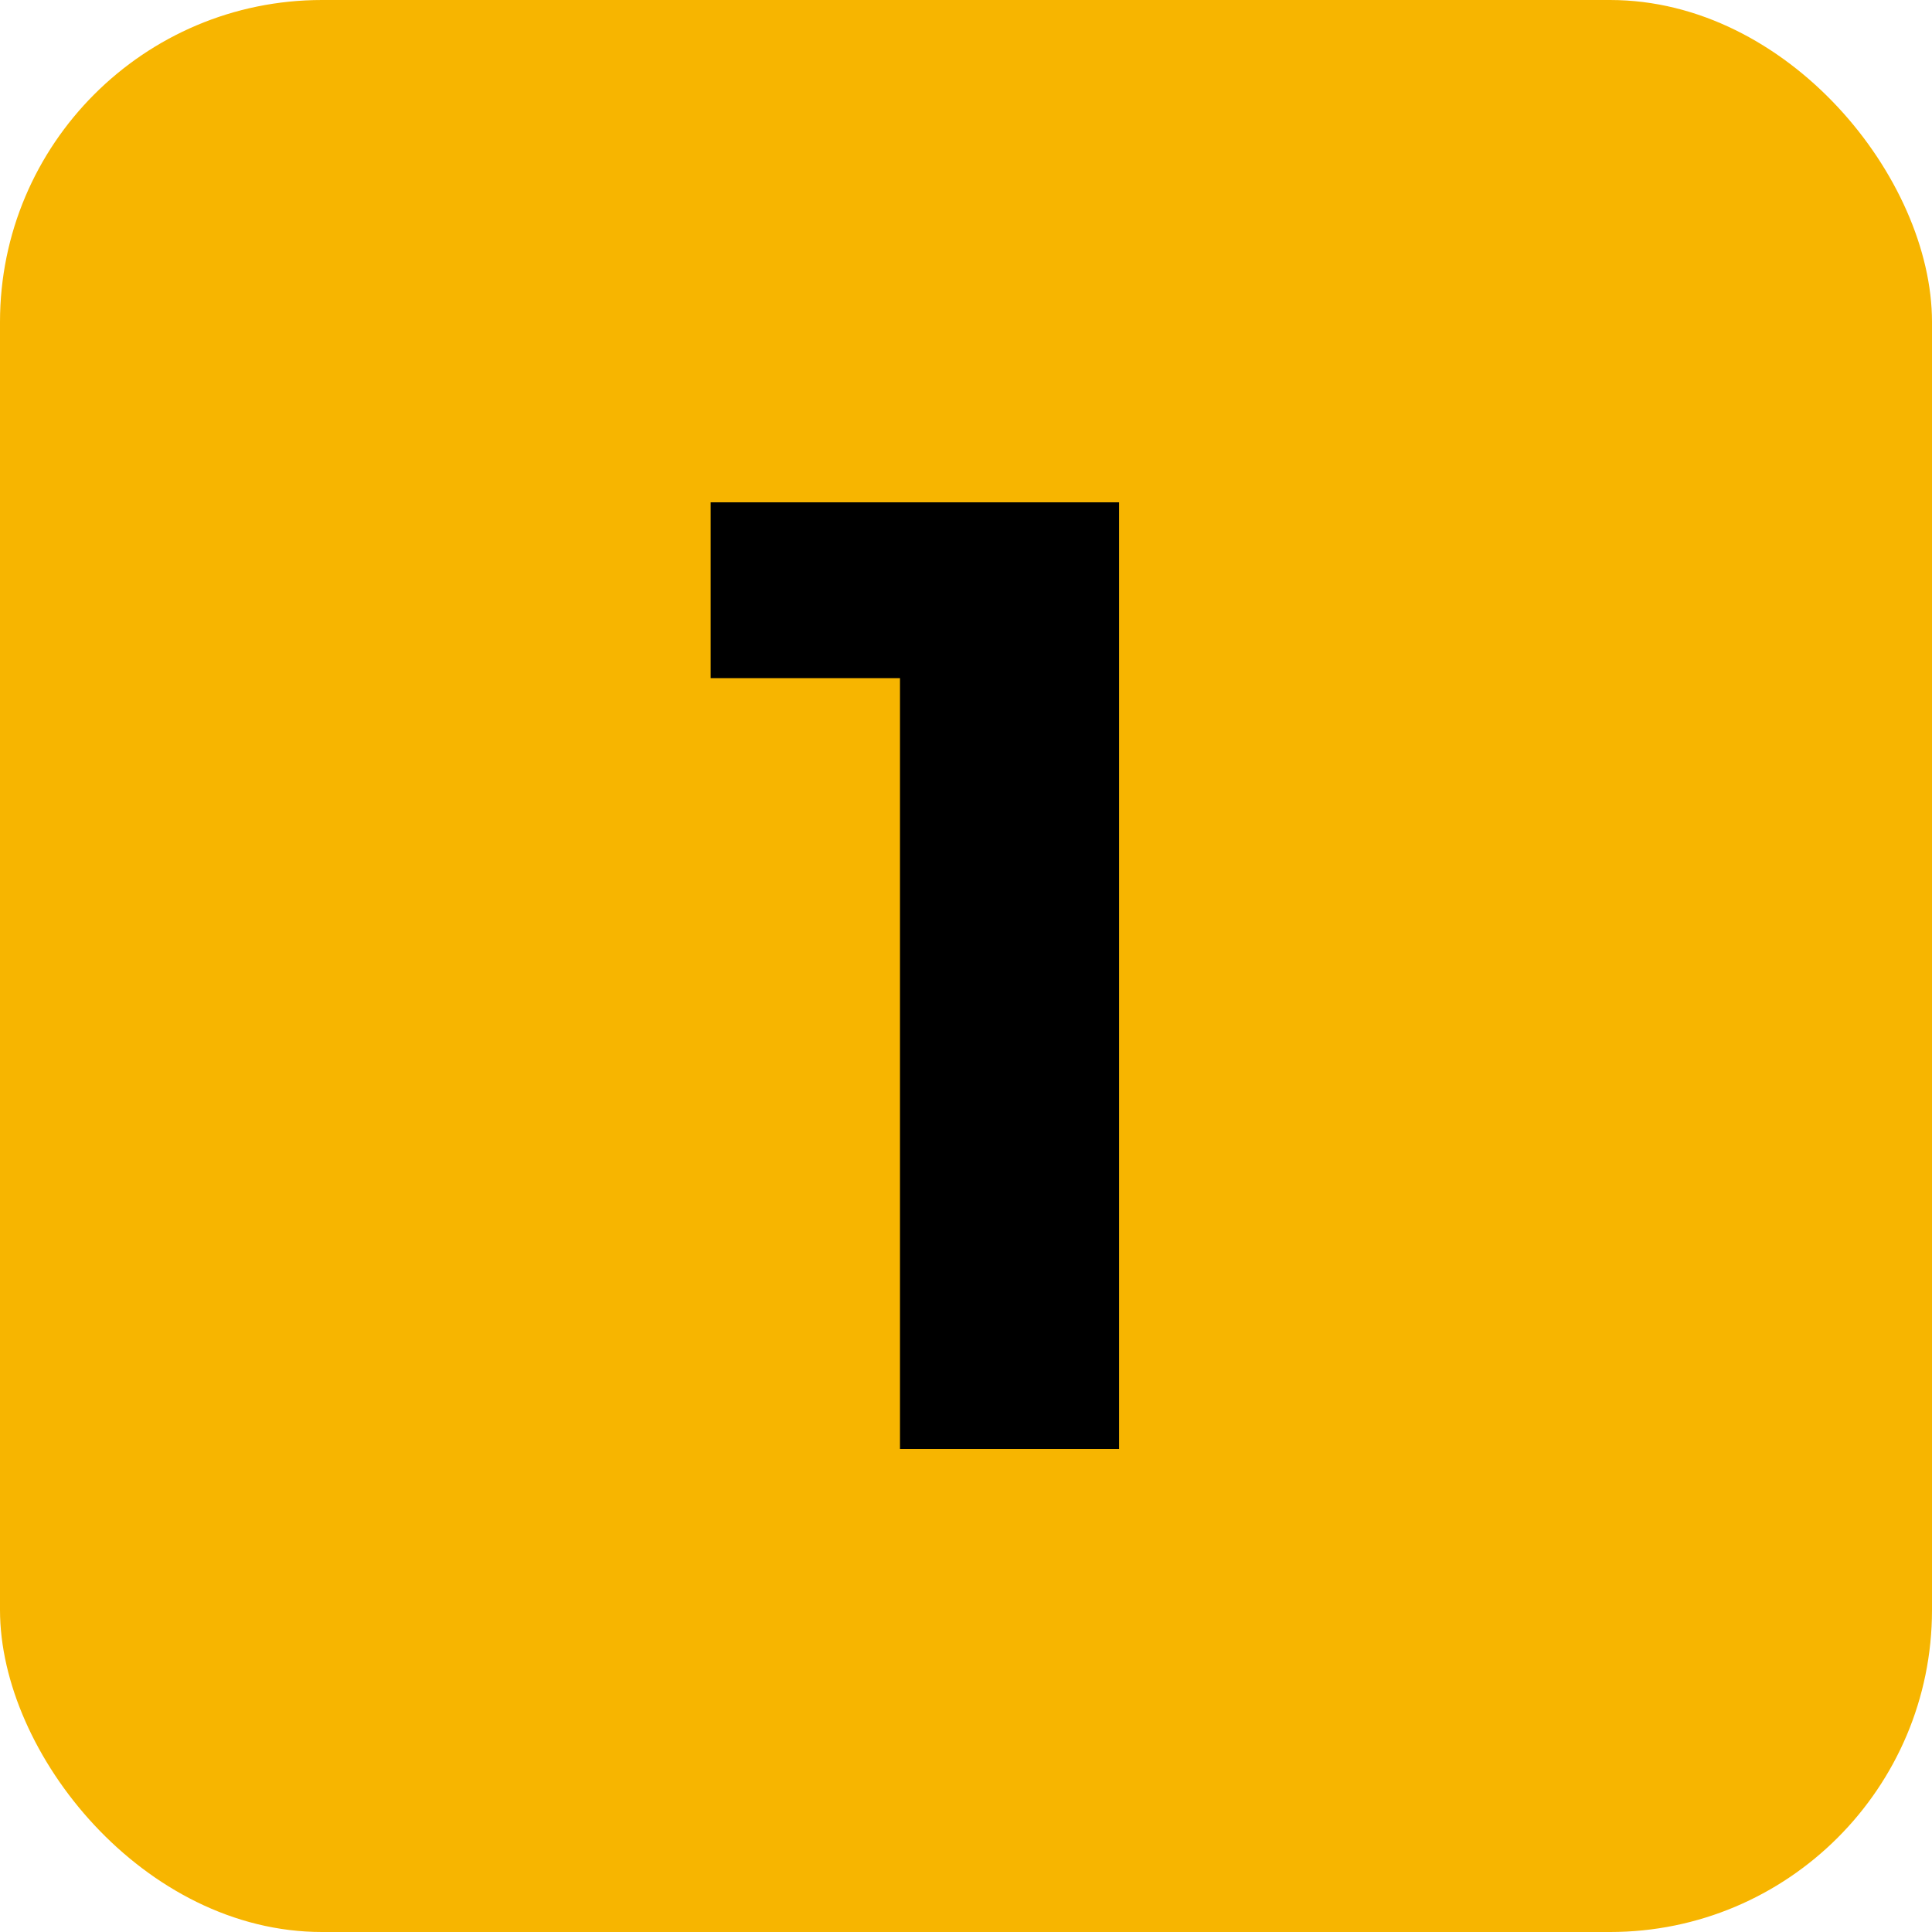
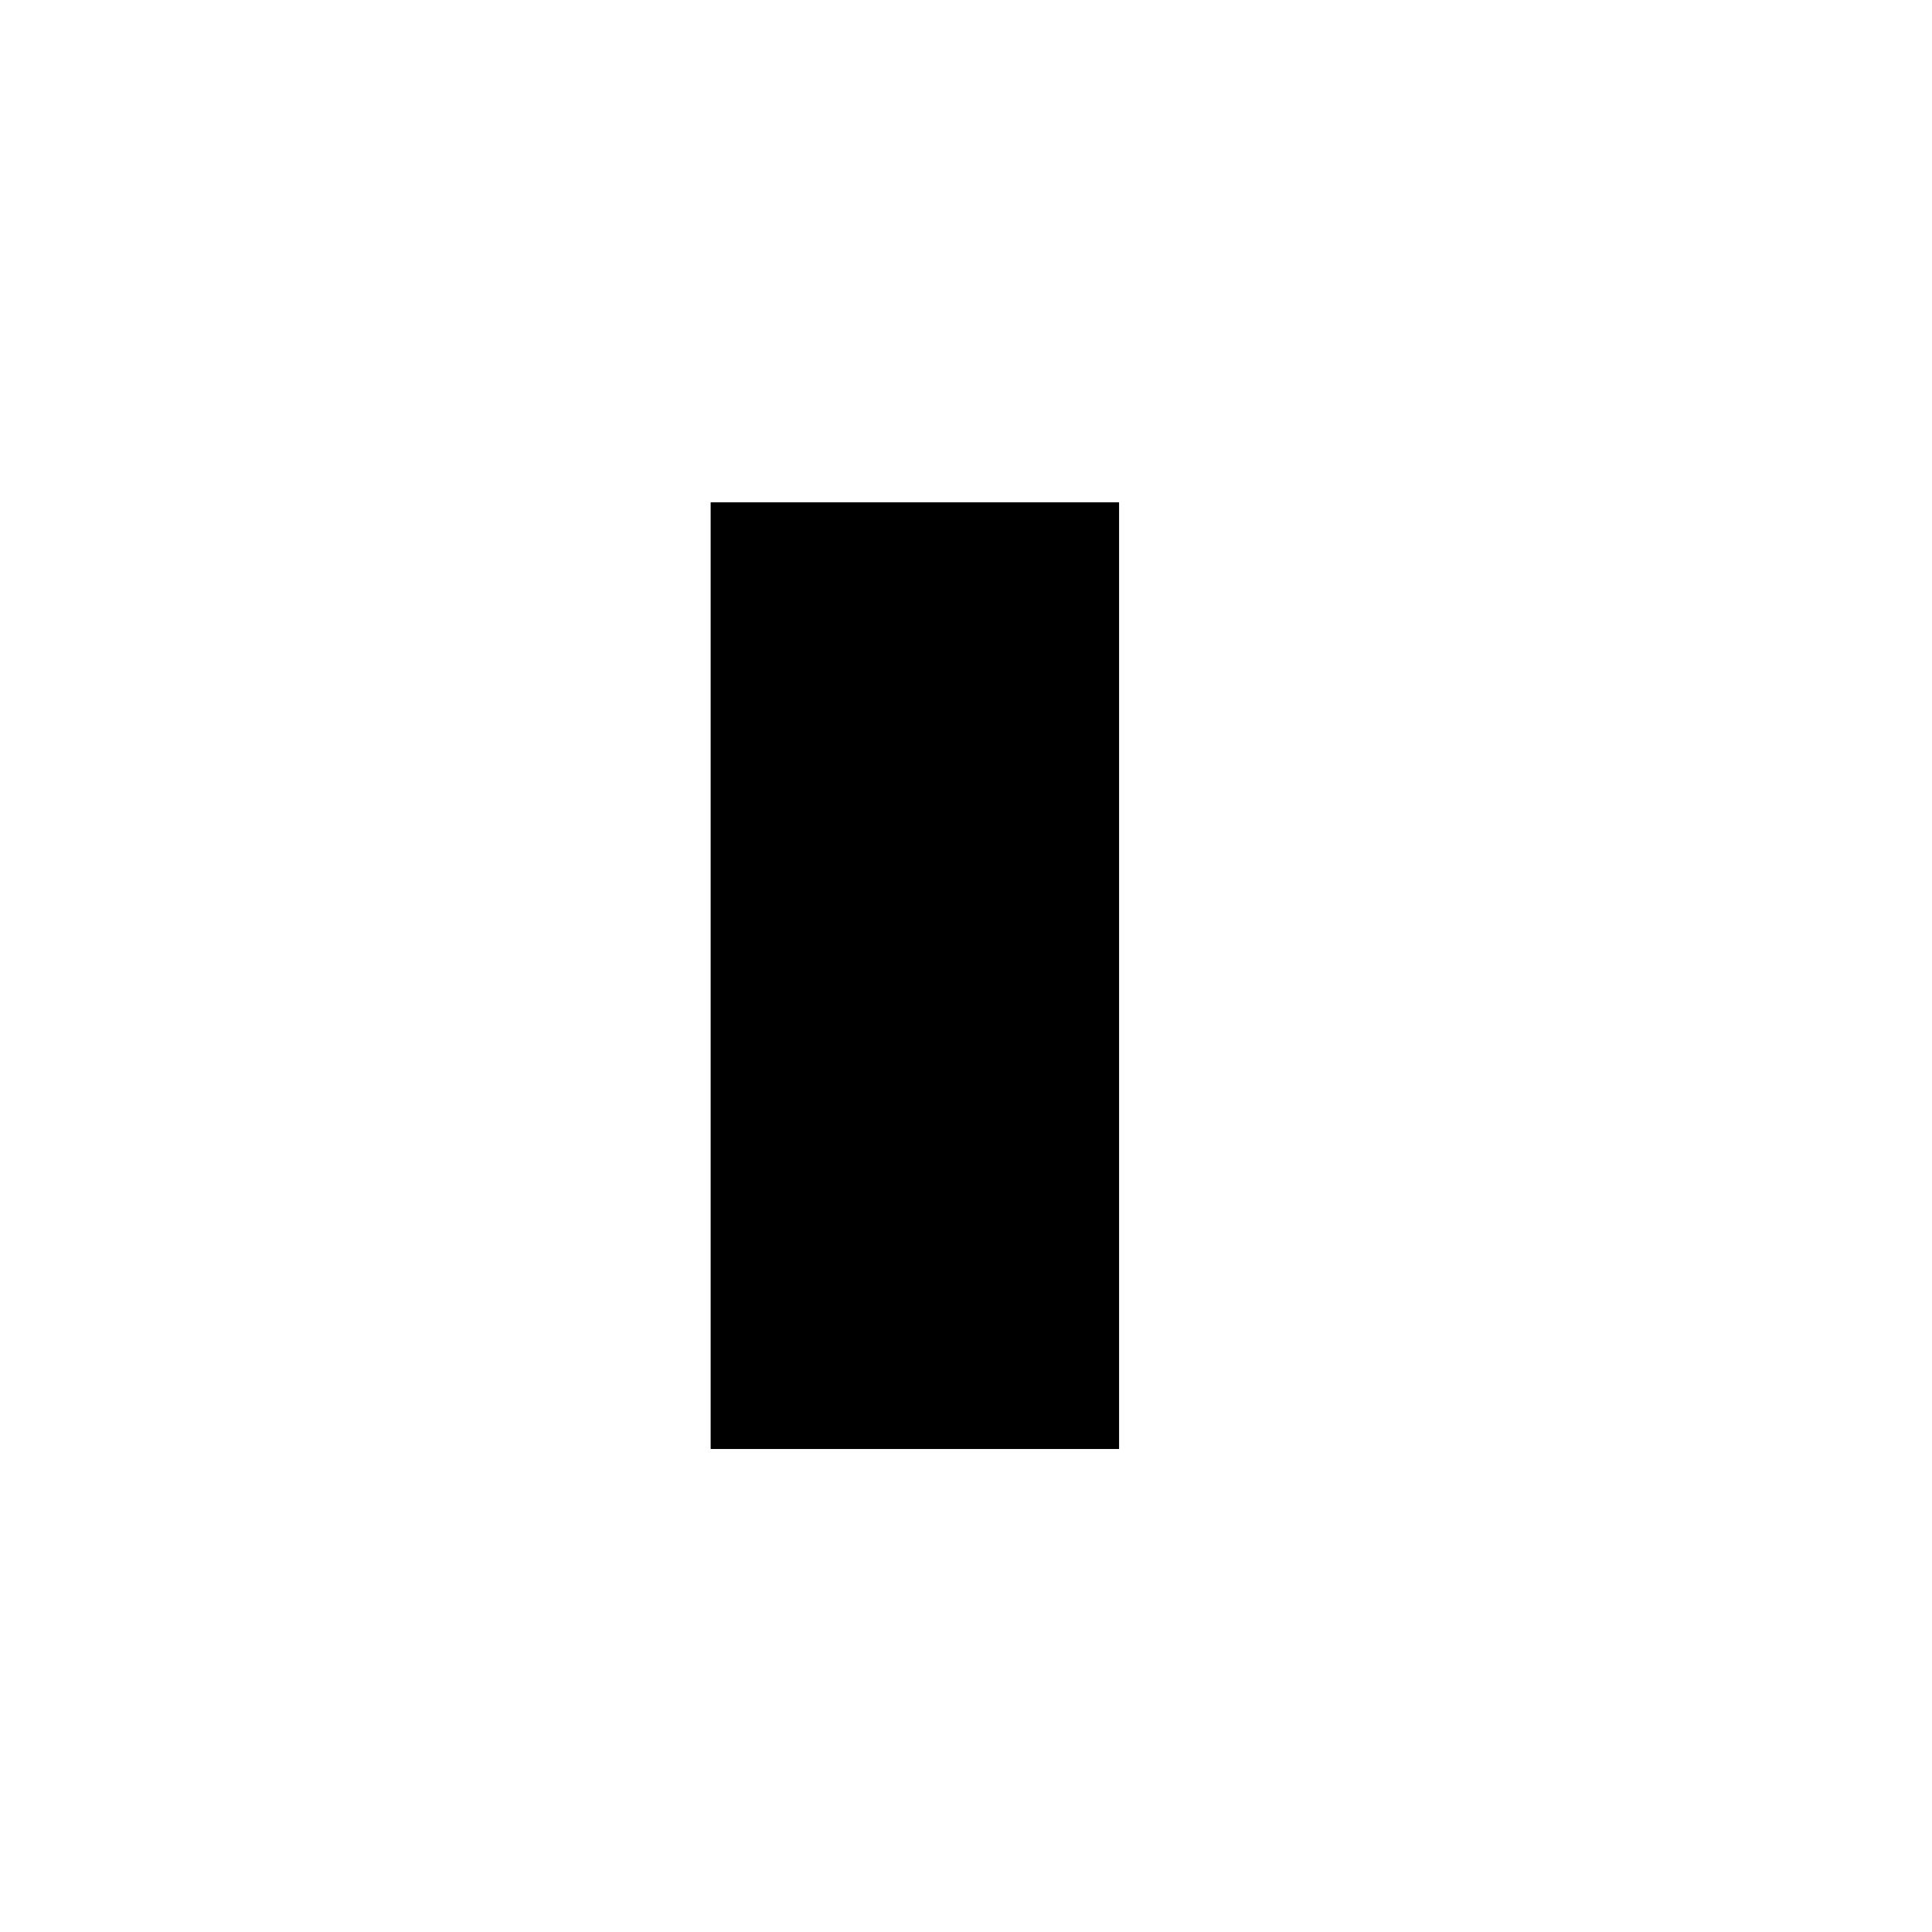
<svg xmlns="http://www.w3.org/2000/svg" width="60" height="60" viewBox="0 0 60 60" fill="none">
-   <rect width="60" height="60" rx="10" fill="#F7B500" />
-   <path d="M34.754 15.6V45H27.95V21.06H22.07V15.6H34.754Z" fill="black" />
+   <path d="M34.754 15.6V45H27.95H22.07V15.6H34.754Z" fill="black" />
</svg>